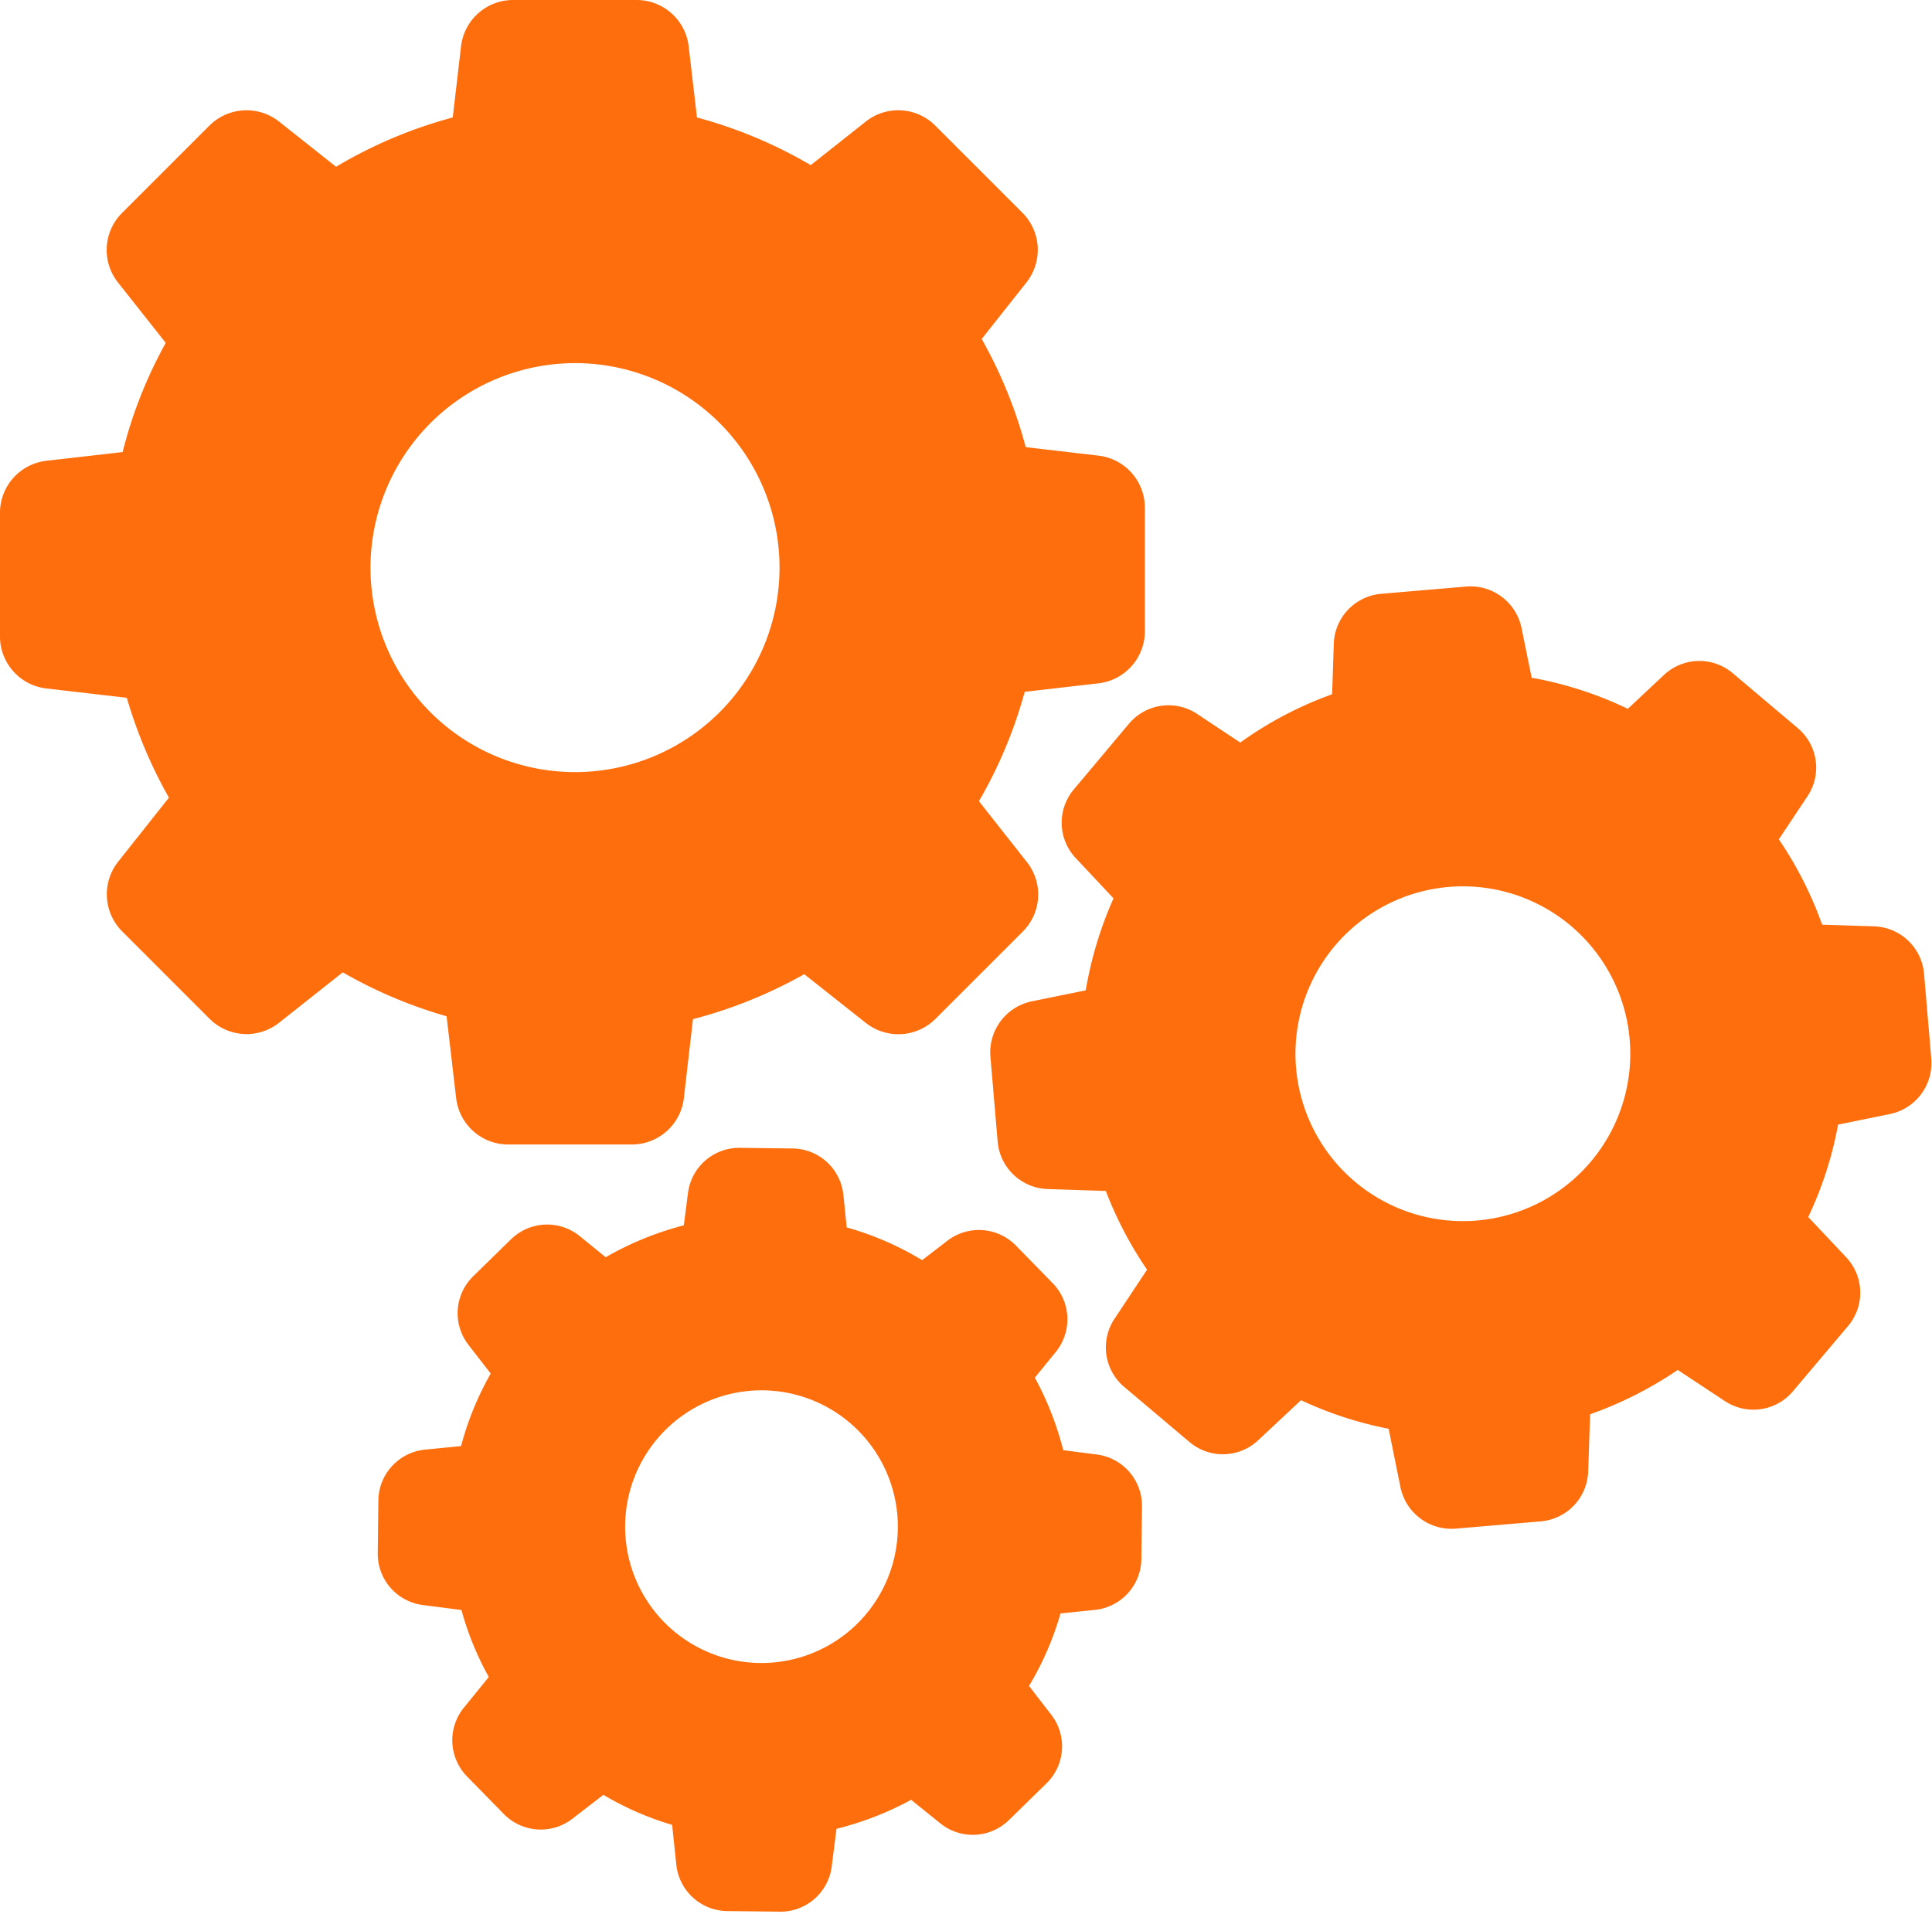
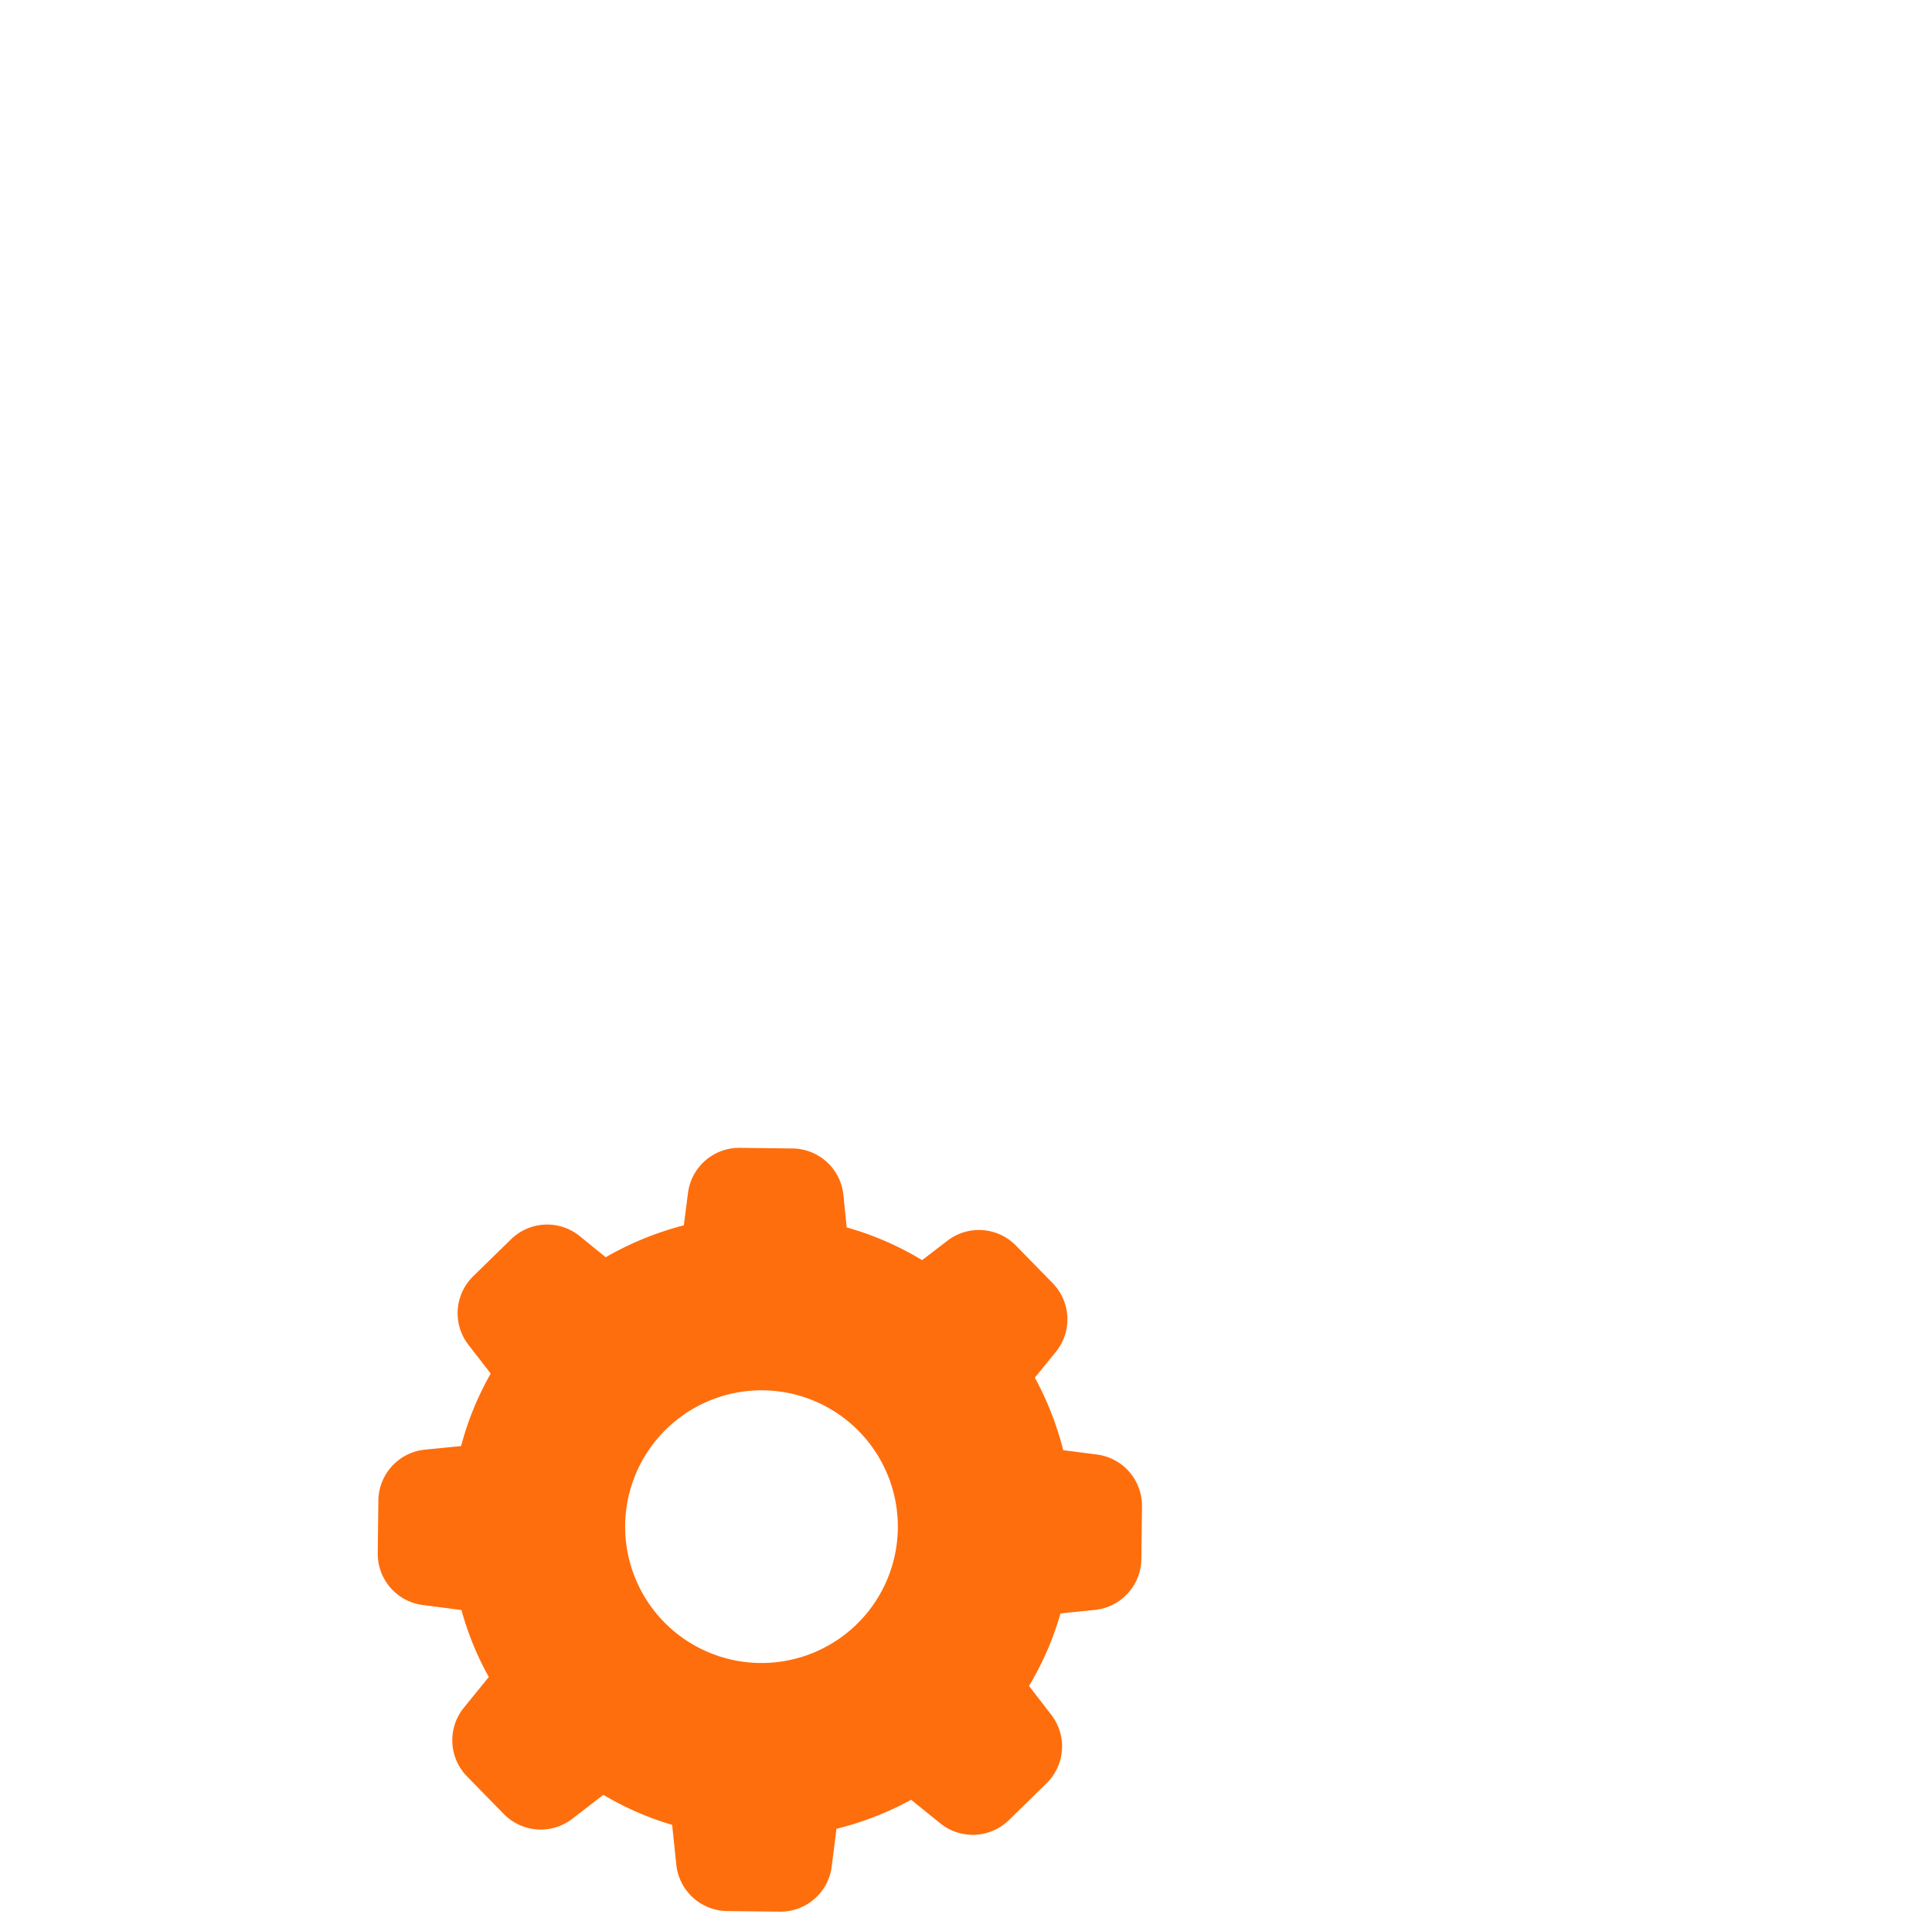
<svg xmlns="http://www.w3.org/2000/svg" width="100.936" height="100" viewBox="0 0 100.936 100">
  <defs>
    <clipPath id="clip-path">
-       <rect id="Rectangle_1785" data-name="Rectangle 1785" width="100.936" height="100" fill="none" />
-     </clipPath>
+       </clipPath>
  </defs>
  <g id="Group_6516" data-name="Group 6516" transform="translate(-21.744 -148.727)">
    <g id="Group_6395" data-name="Group 6395" transform="translate(21.744 148.727)">
      <g id="Group_6394" data-name="Group 6394" clip-path="url(#clip-path)">
        <path id="Path_9989" data-name="Path 9989" d="M28.369,185.187a24.568,24.568,0,0,0,2.2,5.218l-2.652,3.345a2.746,2.746,0,0,0,.206,3.638l4.568,4.568a2.734,2.734,0,0,0,3.638.206l3.323-2.63a24.168,24.168,0,0,0,5.423,2.295l.5,4.276a2.74,2.74,0,0,0,2.717,2.425h6.463a2.739,2.739,0,0,0,2.717-2.425l.476-4.125a24.405,24.405,0,0,0,5.813-2.349l3.215,2.544a2.746,2.746,0,0,0,3.638-.206l4.568-4.568a2.733,2.733,0,0,0,.205-3.637l-2.5-3.172a23.858,23.858,0,0,0,2.392-5.715l3.853-.444a2.738,2.738,0,0,0,2.425-2.717v-6.463a2.738,2.738,0,0,0-2.425-2.717l-3.8-.444a24.021,24.021,0,0,0-2.3-5.651l2.338-2.955a2.746,2.746,0,0,0-.206-3.637l-4.557-4.557a2.734,2.734,0,0,0-3.638-.206L64.1,157.355a24.082,24.082,0,0,0-5.943-2.49l-.433-3.713a2.739,2.739,0,0,0-2.717-2.425H48.547a2.738,2.738,0,0,0-2.717,2.425l-.433,3.713a24.007,24.007,0,0,0-6.095,2.576l-2.977-2.36a2.746,2.746,0,0,0-3.638.206l-4.568,4.568a2.734,2.734,0,0,0-.206,3.638l2.49,3.15a23.554,23.554,0,0,0-2.252,5.705l-3.983.455a2.738,2.738,0,0,0-2.425,2.717v6.463a2.738,2.738,0,0,0,2.425,2.717ZM51.785,167.7A10.685,10.685,0,1,1,41.1,178.388,10.7,10.7,0,0,1,51.785,167.7Zm0,0" transform="translate(-21.744 -148.727)" fill="#ff6e0c" />
-         <path id="Path_9990" data-name="Path 9990" d="M346.074,323.218l-3.41-2.879a2.7,2.7,0,0,0-3.595.1l-1.883,1.764a19.489,19.489,0,0,0-5.023-1.624l-.53-2.6a2.722,2.722,0,0,0-2.88-2.165l-4.449.379a2.71,2.71,0,0,0-2.479,2.609l-.087,2.641a19.542,19.542,0,0,0-4.8,2.522l-2.252-1.494a2.7,2.7,0,0,0-3.561.509l-2.88,3.432a2.7,2.7,0,0,0,.1,3.594l1.971,2.1a20.177,20.177,0,0,0-1.451,4.807l-2.815.574a2.723,2.723,0,0,0-2.165,2.88l.379,4.449a2.711,2.711,0,0,0,2.609,2.479l3.042.1a19.84,19.84,0,0,0,2.154,4.113l-1.7,2.566a2.7,2.7,0,0,0,.509,3.562l3.41,2.88a2.7,2.7,0,0,0,3.594-.1l2.23-2.089a19.532,19.532,0,0,0,4.579,1.494l.617,3.053a2.722,2.722,0,0,0,2.88,2.165l4.449-.379a2.711,2.711,0,0,0,2.479-2.609l.1-2.988a20.008,20.008,0,0,0,4.579-2.316l2.457,1.624a2.7,2.7,0,0,0,3.561-.509l2.88-3.41a2.7,2.7,0,0,0-.1-3.594l-1.981-2.1a19.512,19.512,0,0,0,1.559-4.829l2.706-.552a2.722,2.722,0,0,0,2.165-2.88l-.379-4.449a2.71,2.71,0,0,0-2.608-2.479l-2.717-.087a19.648,19.648,0,0,0-2.262-4.46l1.483-2.23a2.692,2.692,0,0,0-.487-3.573ZM329.305,348.94a8.746,8.746,0,1,1,7.979-9.451,8.747,8.747,0,0,1-7.979,9.451Zm0,0" transform="translate(-252.142 -285.167)" fill="#ff6e0c" />
      </g>
    </g>
    <path id="Path_9991" data-name="Path 9991" d="M131.818,491.545a2.705,2.705,0,0,0-2.425,2.663l-.032,2.739a2.7,2.7,0,0,0,2.36,2.717l2.013.26a15.64,15.64,0,0,0,1.429,3.5l-1.3,1.6a2.7,2.7,0,0,0,.162,3.594l1.916,1.959a2.7,2.7,0,0,0,3.594.249l1.613-1.245a15.787,15.787,0,0,0,3.594,1.57l.217,2.078a2.705,2.705,0,0,0,2.663,2.425l2.739.032a2.7,2.7,0,0,0,2.717-2.36l.249-1.97a16.267,16.267,0,0,0,3.9-1.516l1.515,1.223a2.7,2.7,0,0,0,3.594-.162l1.959-1.916a2.7,2.7,0,0,0,.249-3.594l-1.158-1.5a15.709,15.709,0,0,0,1.645-3.789l1.8-.184a2.705,2.705,0,0,0,2.425-2.663l.032-2.739a2.7,2.7,0,0,0-2.36-2.717l-1.754-.227a16.3,16.3,0,0,0-1.483-3.789l1.094-1.343a2.7,2.7,0,0,0-.163-3.594l-1.916-1.96a2.7,2.7,0,0,0-3.594-.249l-1.31,1.006a15.917,15.917,0,0,0-3.941-1.71l-.173-1.7a2.7,2.7,0,0,0-2.663-2.425l-2.739-.033a2.7,2.7,0,0,0-2.717,2.36l-.217,1.689a16.342,16.342,0,0,0-4.081,1.667l-1.353-1.1a2.7,2.7,0,0,0-3.594.162l-1.971,1.927a2.7,2.7,0,0,0-.249,3.595l1.159,1.494a15.84,15.84,0,0,0-1.548,3.789Zm17.678-3.1a7.124,7.124,0,1,1-7.21,7.037,7.13,7.13,0,0,1,7.21-7.037Zm0,0" transform="translate(-87.882 -267.073)" fill="#ff6e0c" />
  </g>
</svg>